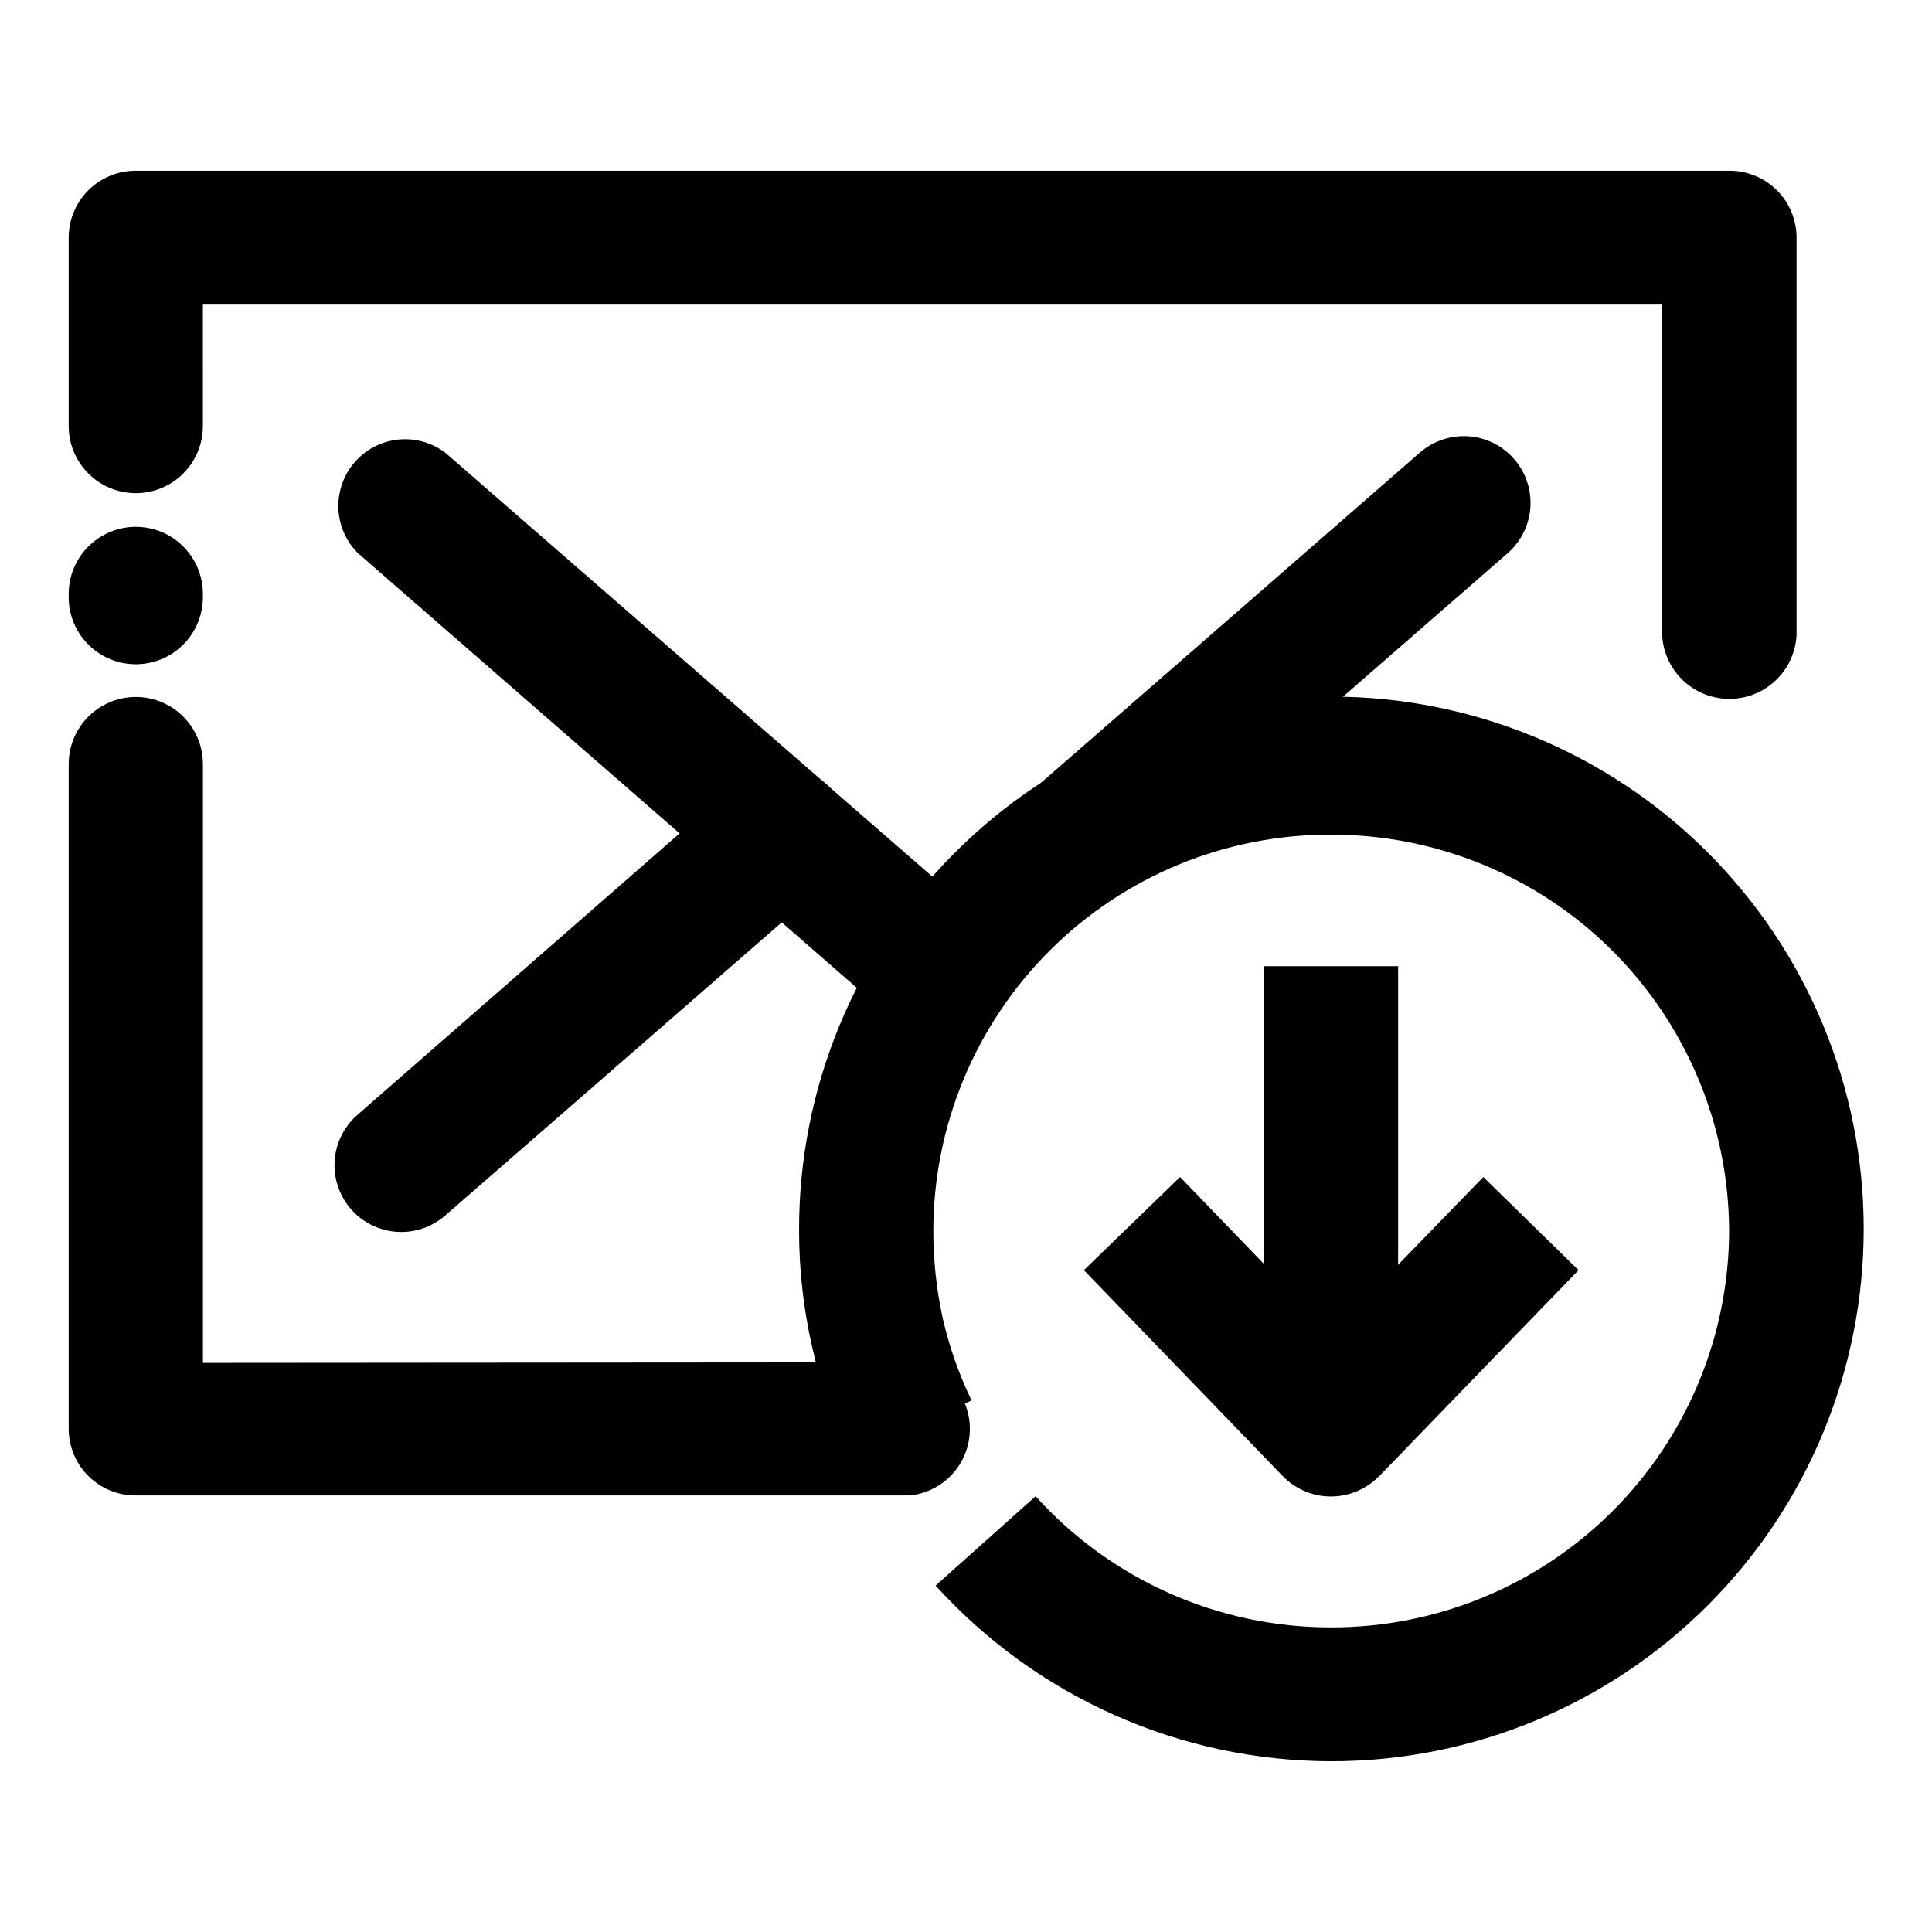
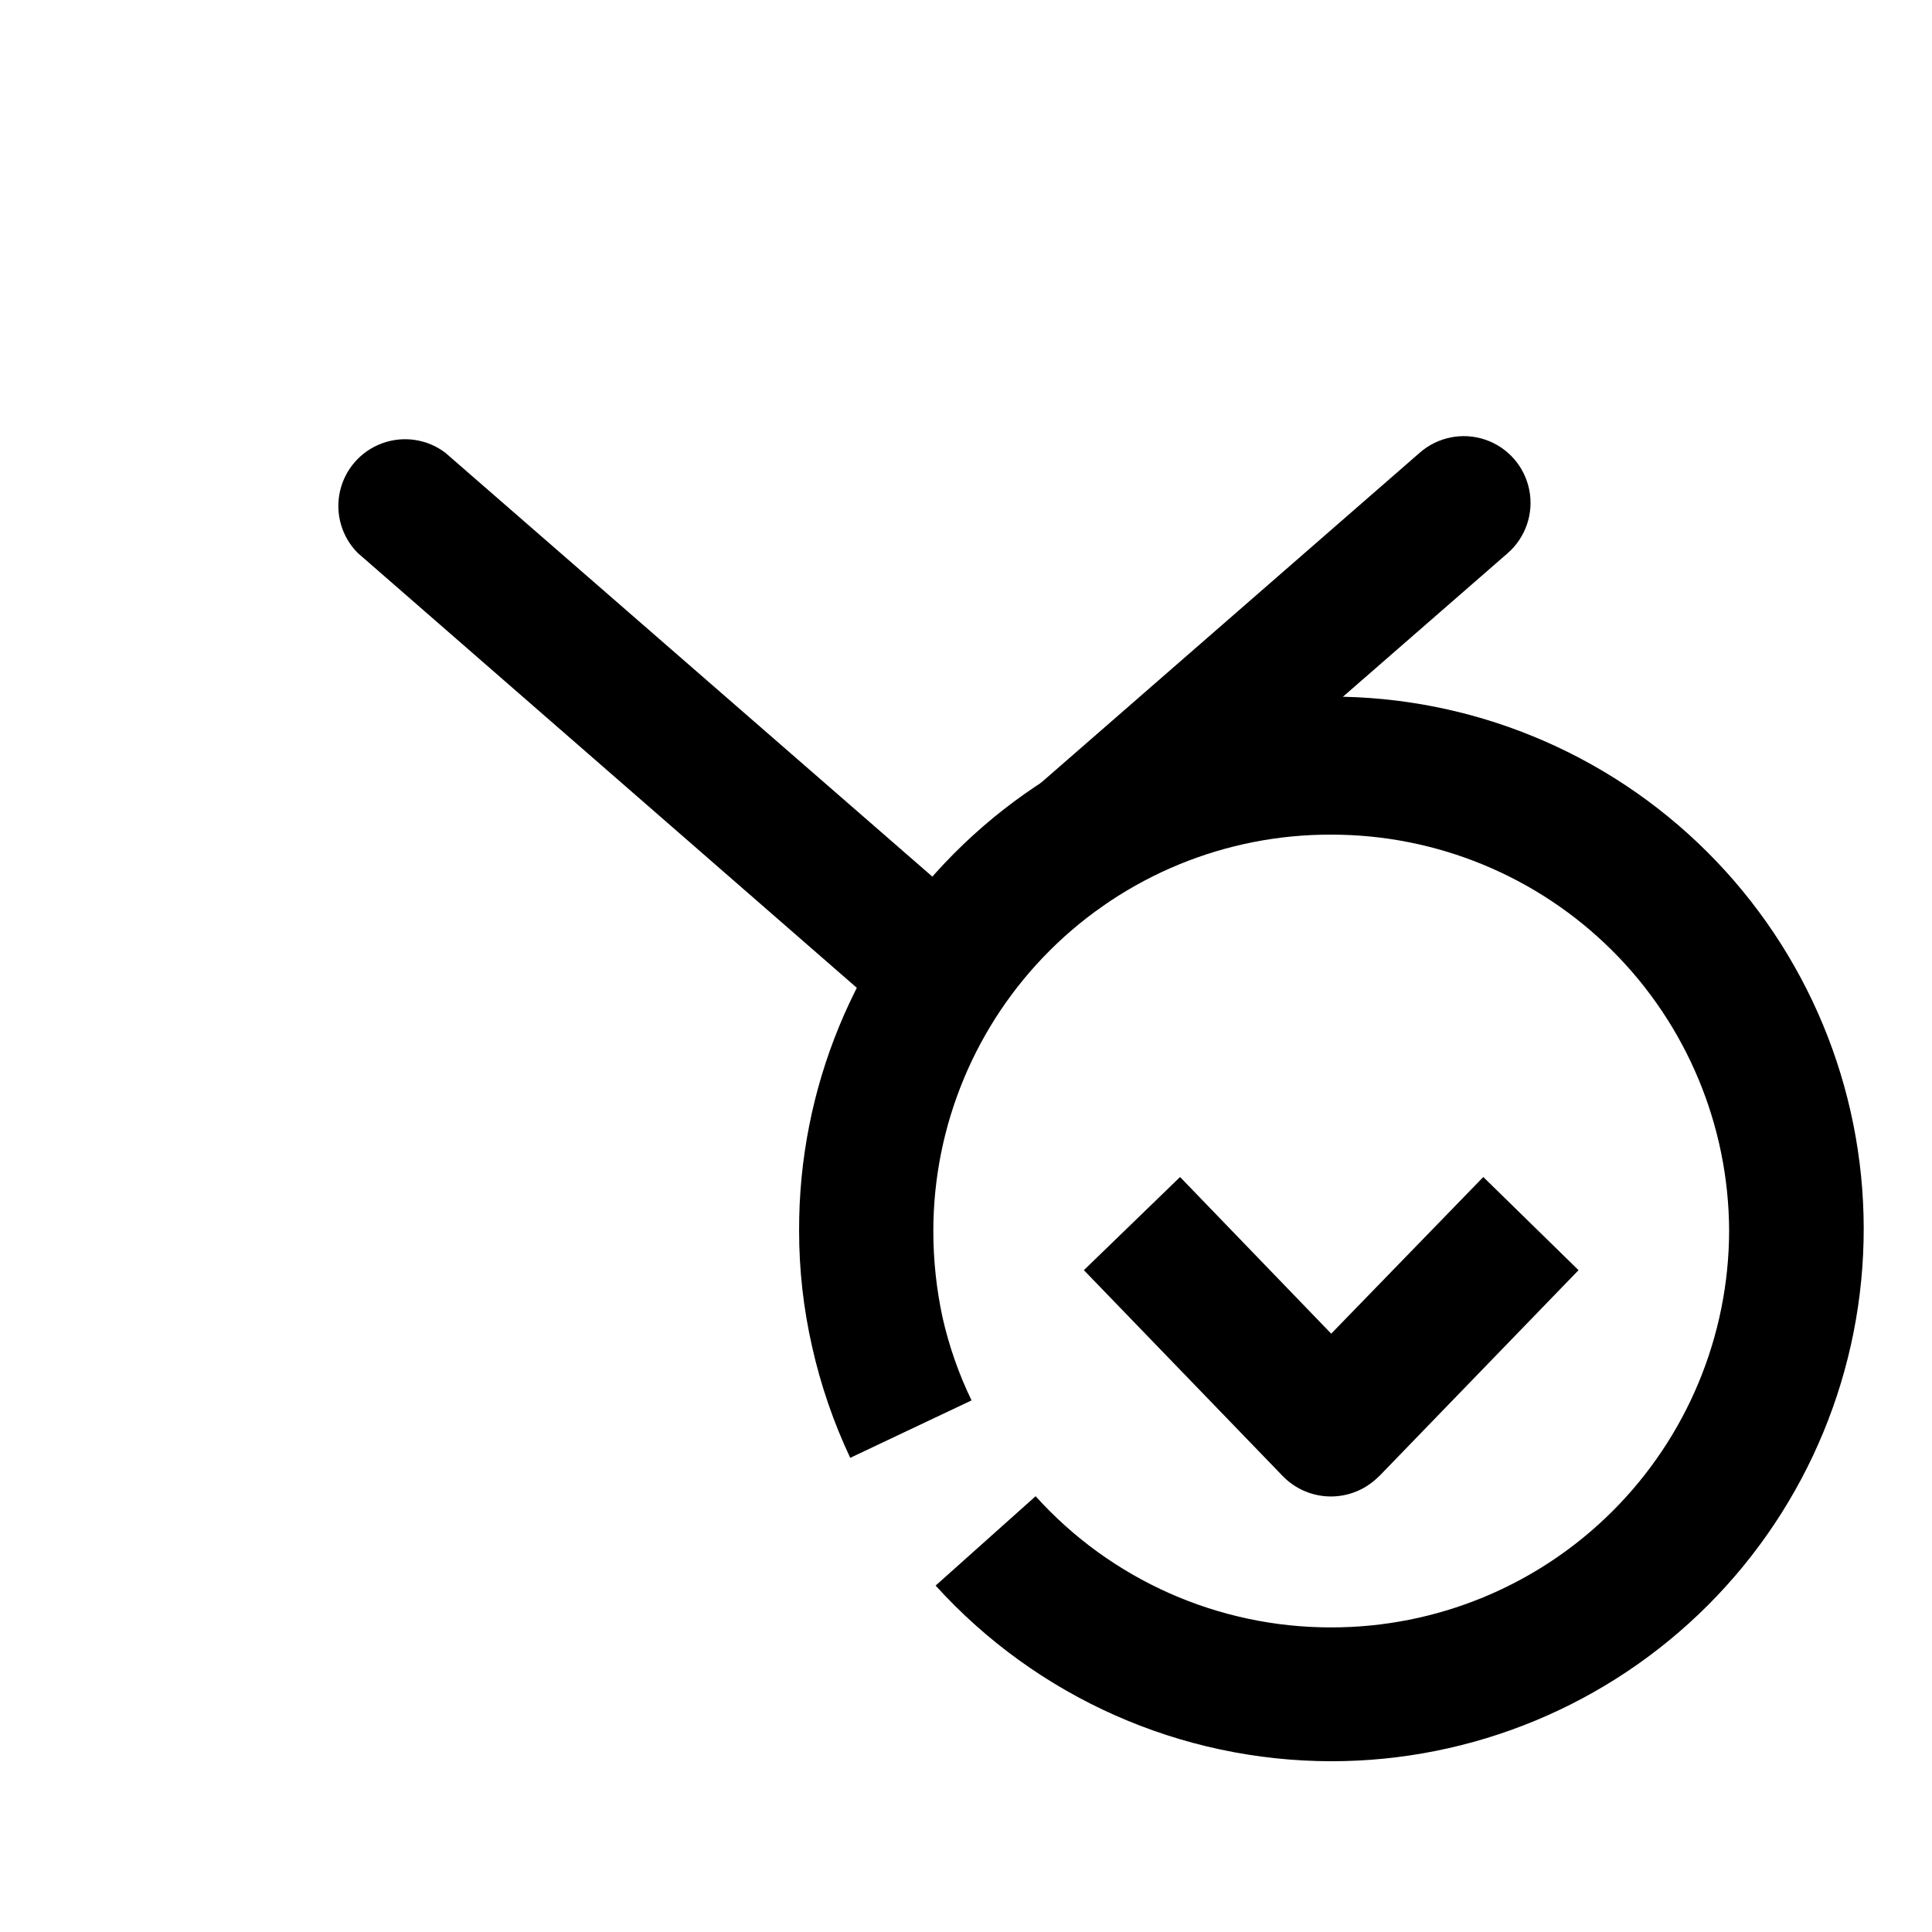
<svg xmlns="http://www.w3.org/2000/svg" fill="#000000" width="800px" height="800px" version="1.1" viewBox="144 144 512 512">
  <g>
    <path d="m369.32 530.34c-4.422-9.379-7.801-19.211-10.074-29.324-2.316-10.129-3.484-20.492-3.477-30.883-0.121-37.438 14.645-73.391 41.047-99.934 26.402-26.547 62.277-41.508 99.715-41.586 37.438-0.082 73.375 14.727 99.891 41.156s41.438 62.32 41.48 99.758c0.039 37.441-14.805 73.359-41.266 99.848-26.461 26.488-62.363 41.371-99.801 41.371-39.965-0.035-78.059-16.941-104.89-46.551l26.5-23.68c20 22.176 48.48 34.812 78.344 34.762 27.922 0.027 54.711-11.031 74.484-30.746 19.773-19.719 30.91-46.477 30.961-74.398-0.105-27.887-11.266-54.594-31.031-74.266-19.766-19.672-46.527-30.703-74.414-30.68-27.91-0.094-54.707 10.918-74.488 30.605s-30.922 46.434-30.961 74.34c-0.008 7.773 0.82 15.527 2.469 23.125 1.719 7.555 4.285 14.891 7.66 21.863z" />
-     <path d="m385.19 505.04c5.852 0.625 11.016 4.117 13.773 9.316 2.762 5.203 2.762 11.434 0 16.633-2.758 5.199-7.922 8.691-13.773 9.316h-205.15c-4.68 0.043-9.188-1.777-12.531-5.055s-5.25-7.746-5.305-12.426v-176.34c0-6.352 3.391-12.223 8.895-15.398 5.5-3.18 12.281-3.18 17.785 0 5.5 3.176 8.891 9.047 8.891 15.398v158.7zm-187.42-202.79c0 6.356-3.391 12.227-8.891 15.402-5.504 3.18-12.285 3.18-17.785 0-5.504-3.176-8.895-9.047-8.895-15.402v-0.855c0-6.352 3.391-12.223 8.895-15.402 5.5-3.176 12.281-3.176 17.785 0 5.5 3.18 8.891 9.051 8.891 15.402zm0-45.344v0.004c0 6.352-3.391 12.223-8.891 15.402-5.504 3.176-12.285 3.176-17.785 0-5.504-3.18-8.895-9.051-8.895-15.402v-49.828c-0.027-4.738 1.844-9.289 5.195-12.641 3.352-3.352 7.902-5.223 12.641-5.195h422.34c4.723 0 9.246 1.883 12.574 5.231s5.188 7.883 5.16 12.605v105.25c-0.328 6.137-3.793 11.676-9.168 14.652-5.375 2.981-11.906 2.981-17.285 0-5.375-2.977-8.84-8.516-9.168-14.652v-87.613h-386.72z" />
    <path d="m437.03 383.42c-4.75 4.168-11.363 5.484-17.348 3.453-5.984-2.035-10.434-7.102-11.664-13.301-1.234-6.199 0.934-12.586 5.688-16.754l106.55-92.852c4.75-4.164 11.367-5.481 17.352-3.449s10.43 7.102 11.66 13.301c1.234 6.199-0.934 12.582-5.684 16.75z" />
    <path d="m238.78 290.52c-4.231-4.273-6-10.41-4.691-16.281 1.309-5.871 5.508-10.676 11.156-12.75 5.644-2.078 11.957-1.145 16.758 2.481l141.07 122.78v0.004c4.754 4.164 6.922 10.551 5.688 16.75-1.23 6.199-5.676 11.27-11.664 13.301-5.984 2.031-12.598 0.715-17.348-3.453z" />
-     <path d="m339.19 351.68c3.555-3.125 8.199-4.715 12.918-4.422 4.723 0.293 9.137 2.445 12.273 5.984 3.184 3.535 4.797 8.211 4.477 12.957-0.324 4.746-2.555 9.16-6.188 12.23l-100.76 87.762v0.004c-4.789 4.129-11.418 5.394-17.391 3.312-5.969-2.082-10.379-7.191-11.562-13.402s1.039-12.582 5.828-16.715z" />
-     <path d="m478.95 400.05h35.57v122.78h-35.57z" />
    <path d="m456.73 455.92 40.055 41.516 40.305-41.516 25.238 24.688-52.695 54.461-0.605 0.555c-3.41 3.273-7.984 5.055-12.711 4.953-4.727-0.105-9.219-2.086-12.48-5.508l-52.598-54.461z" />
  </g>
</svg>